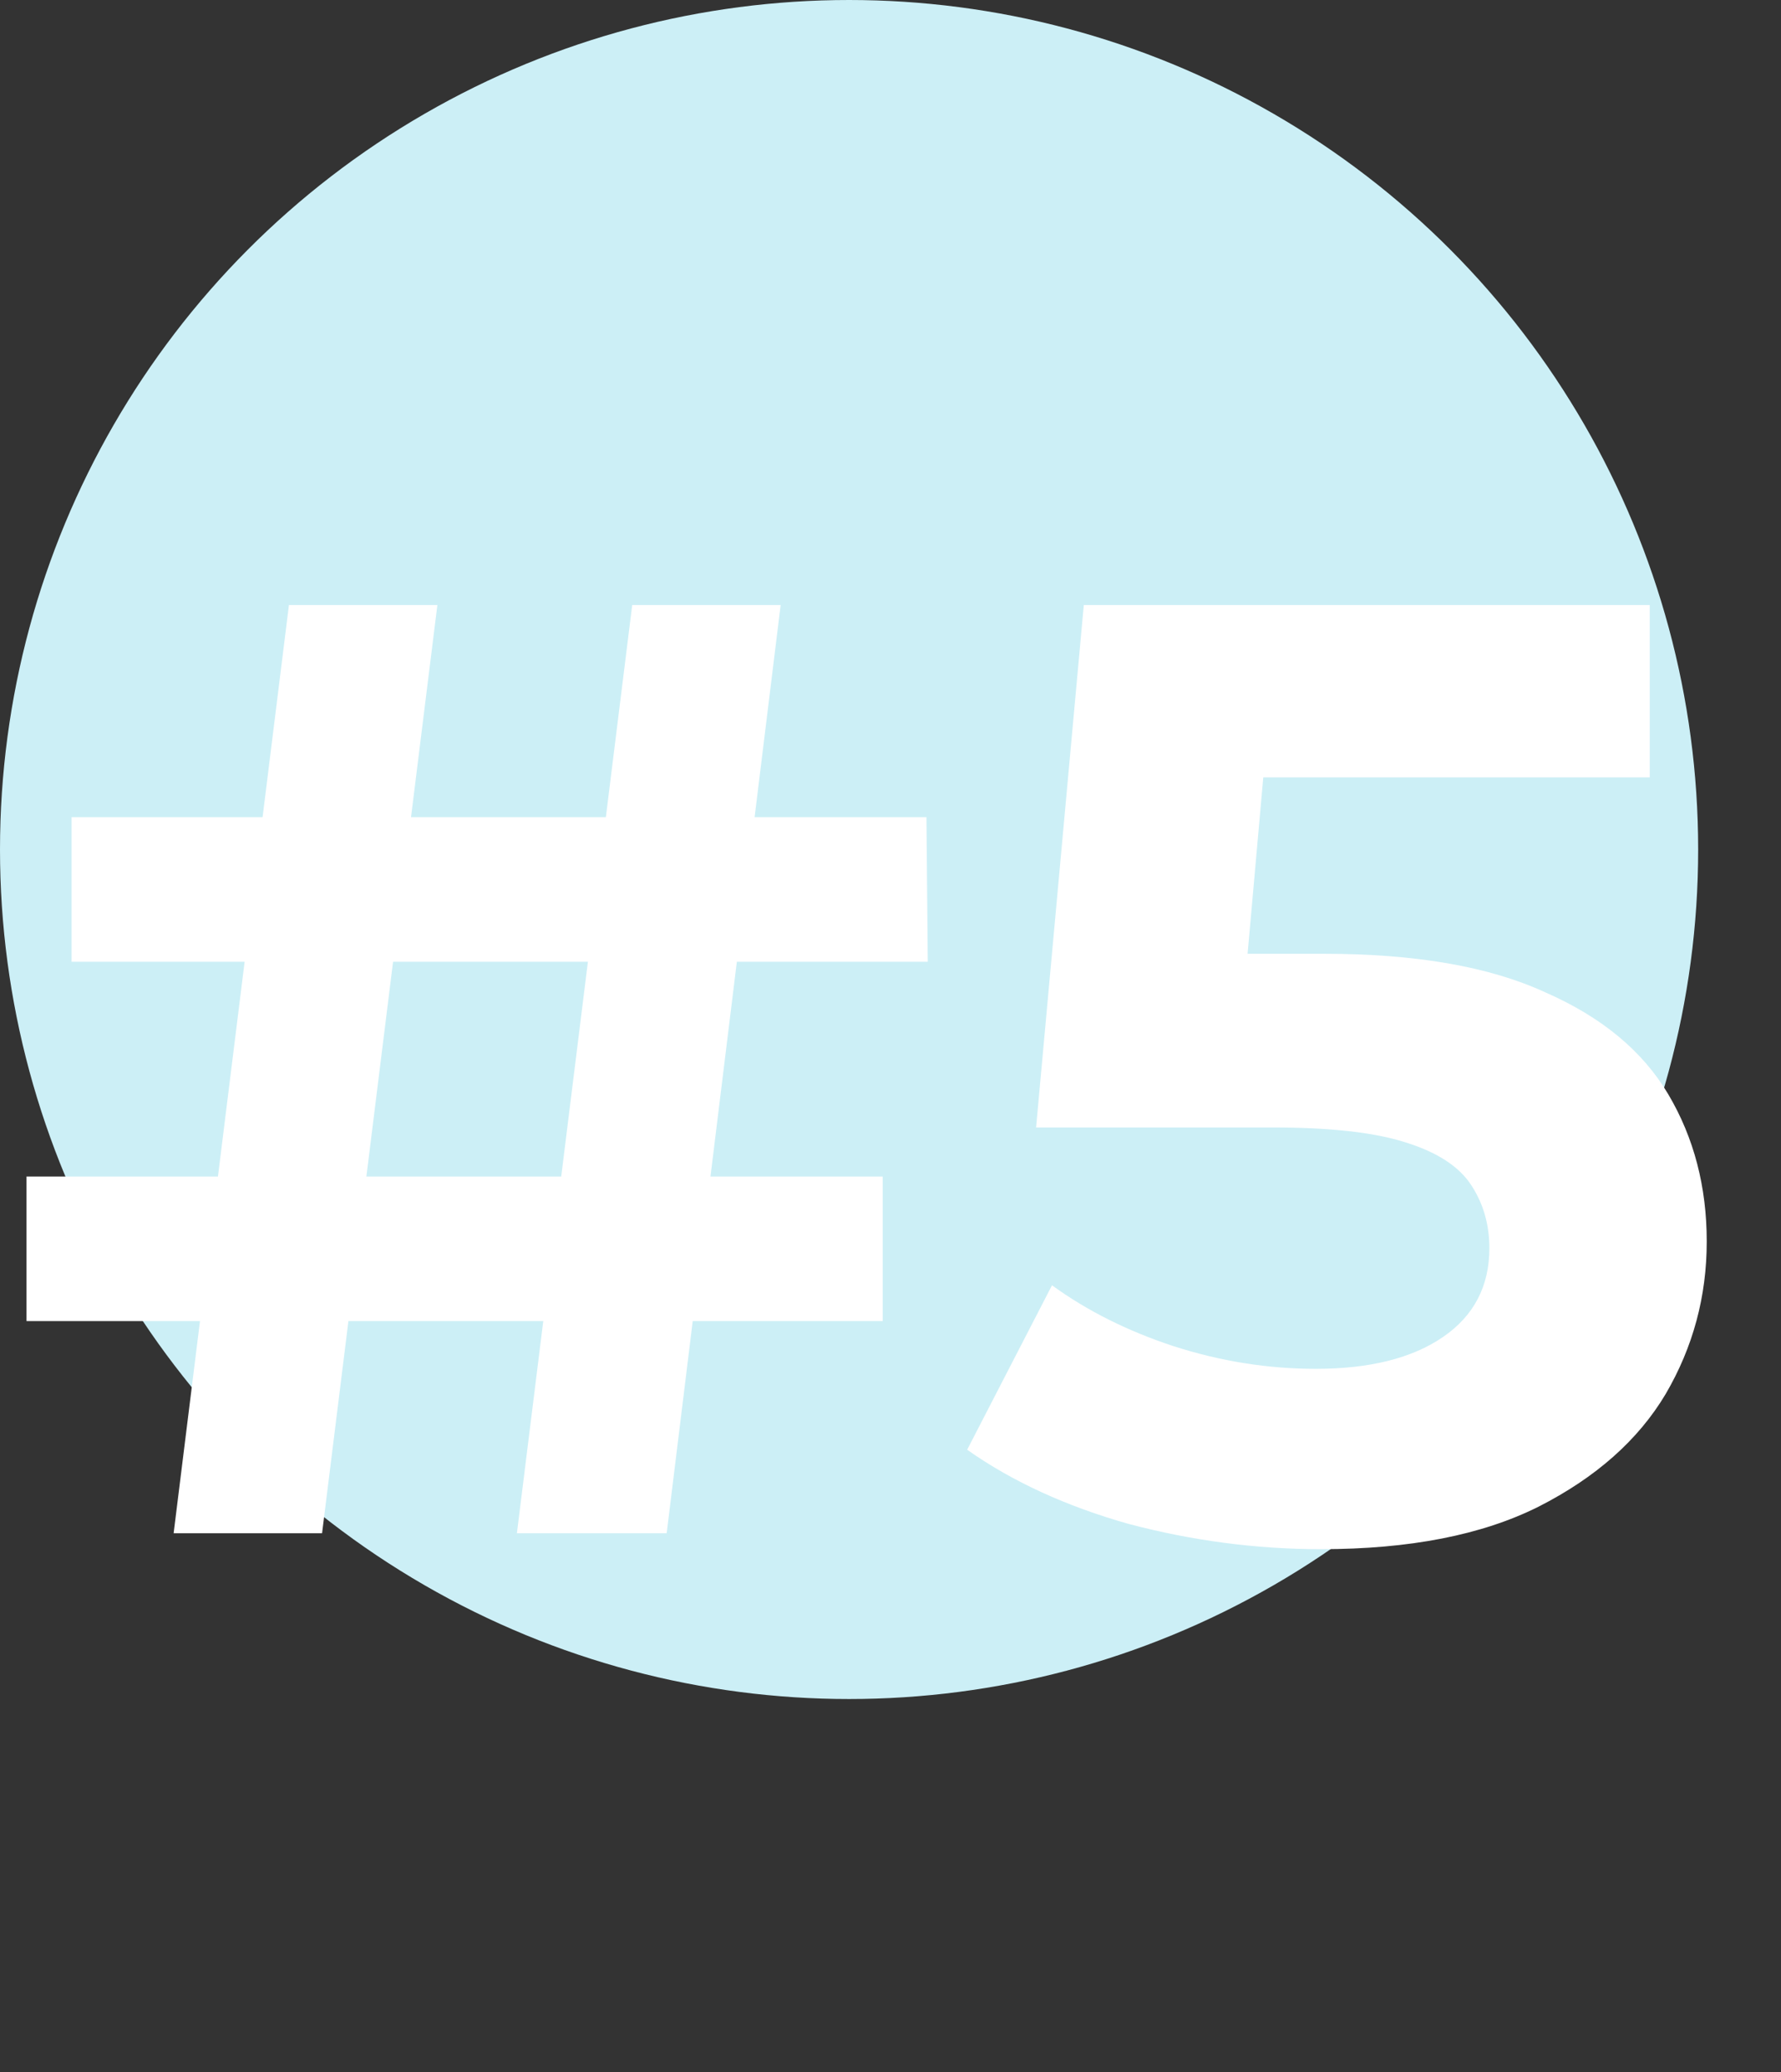
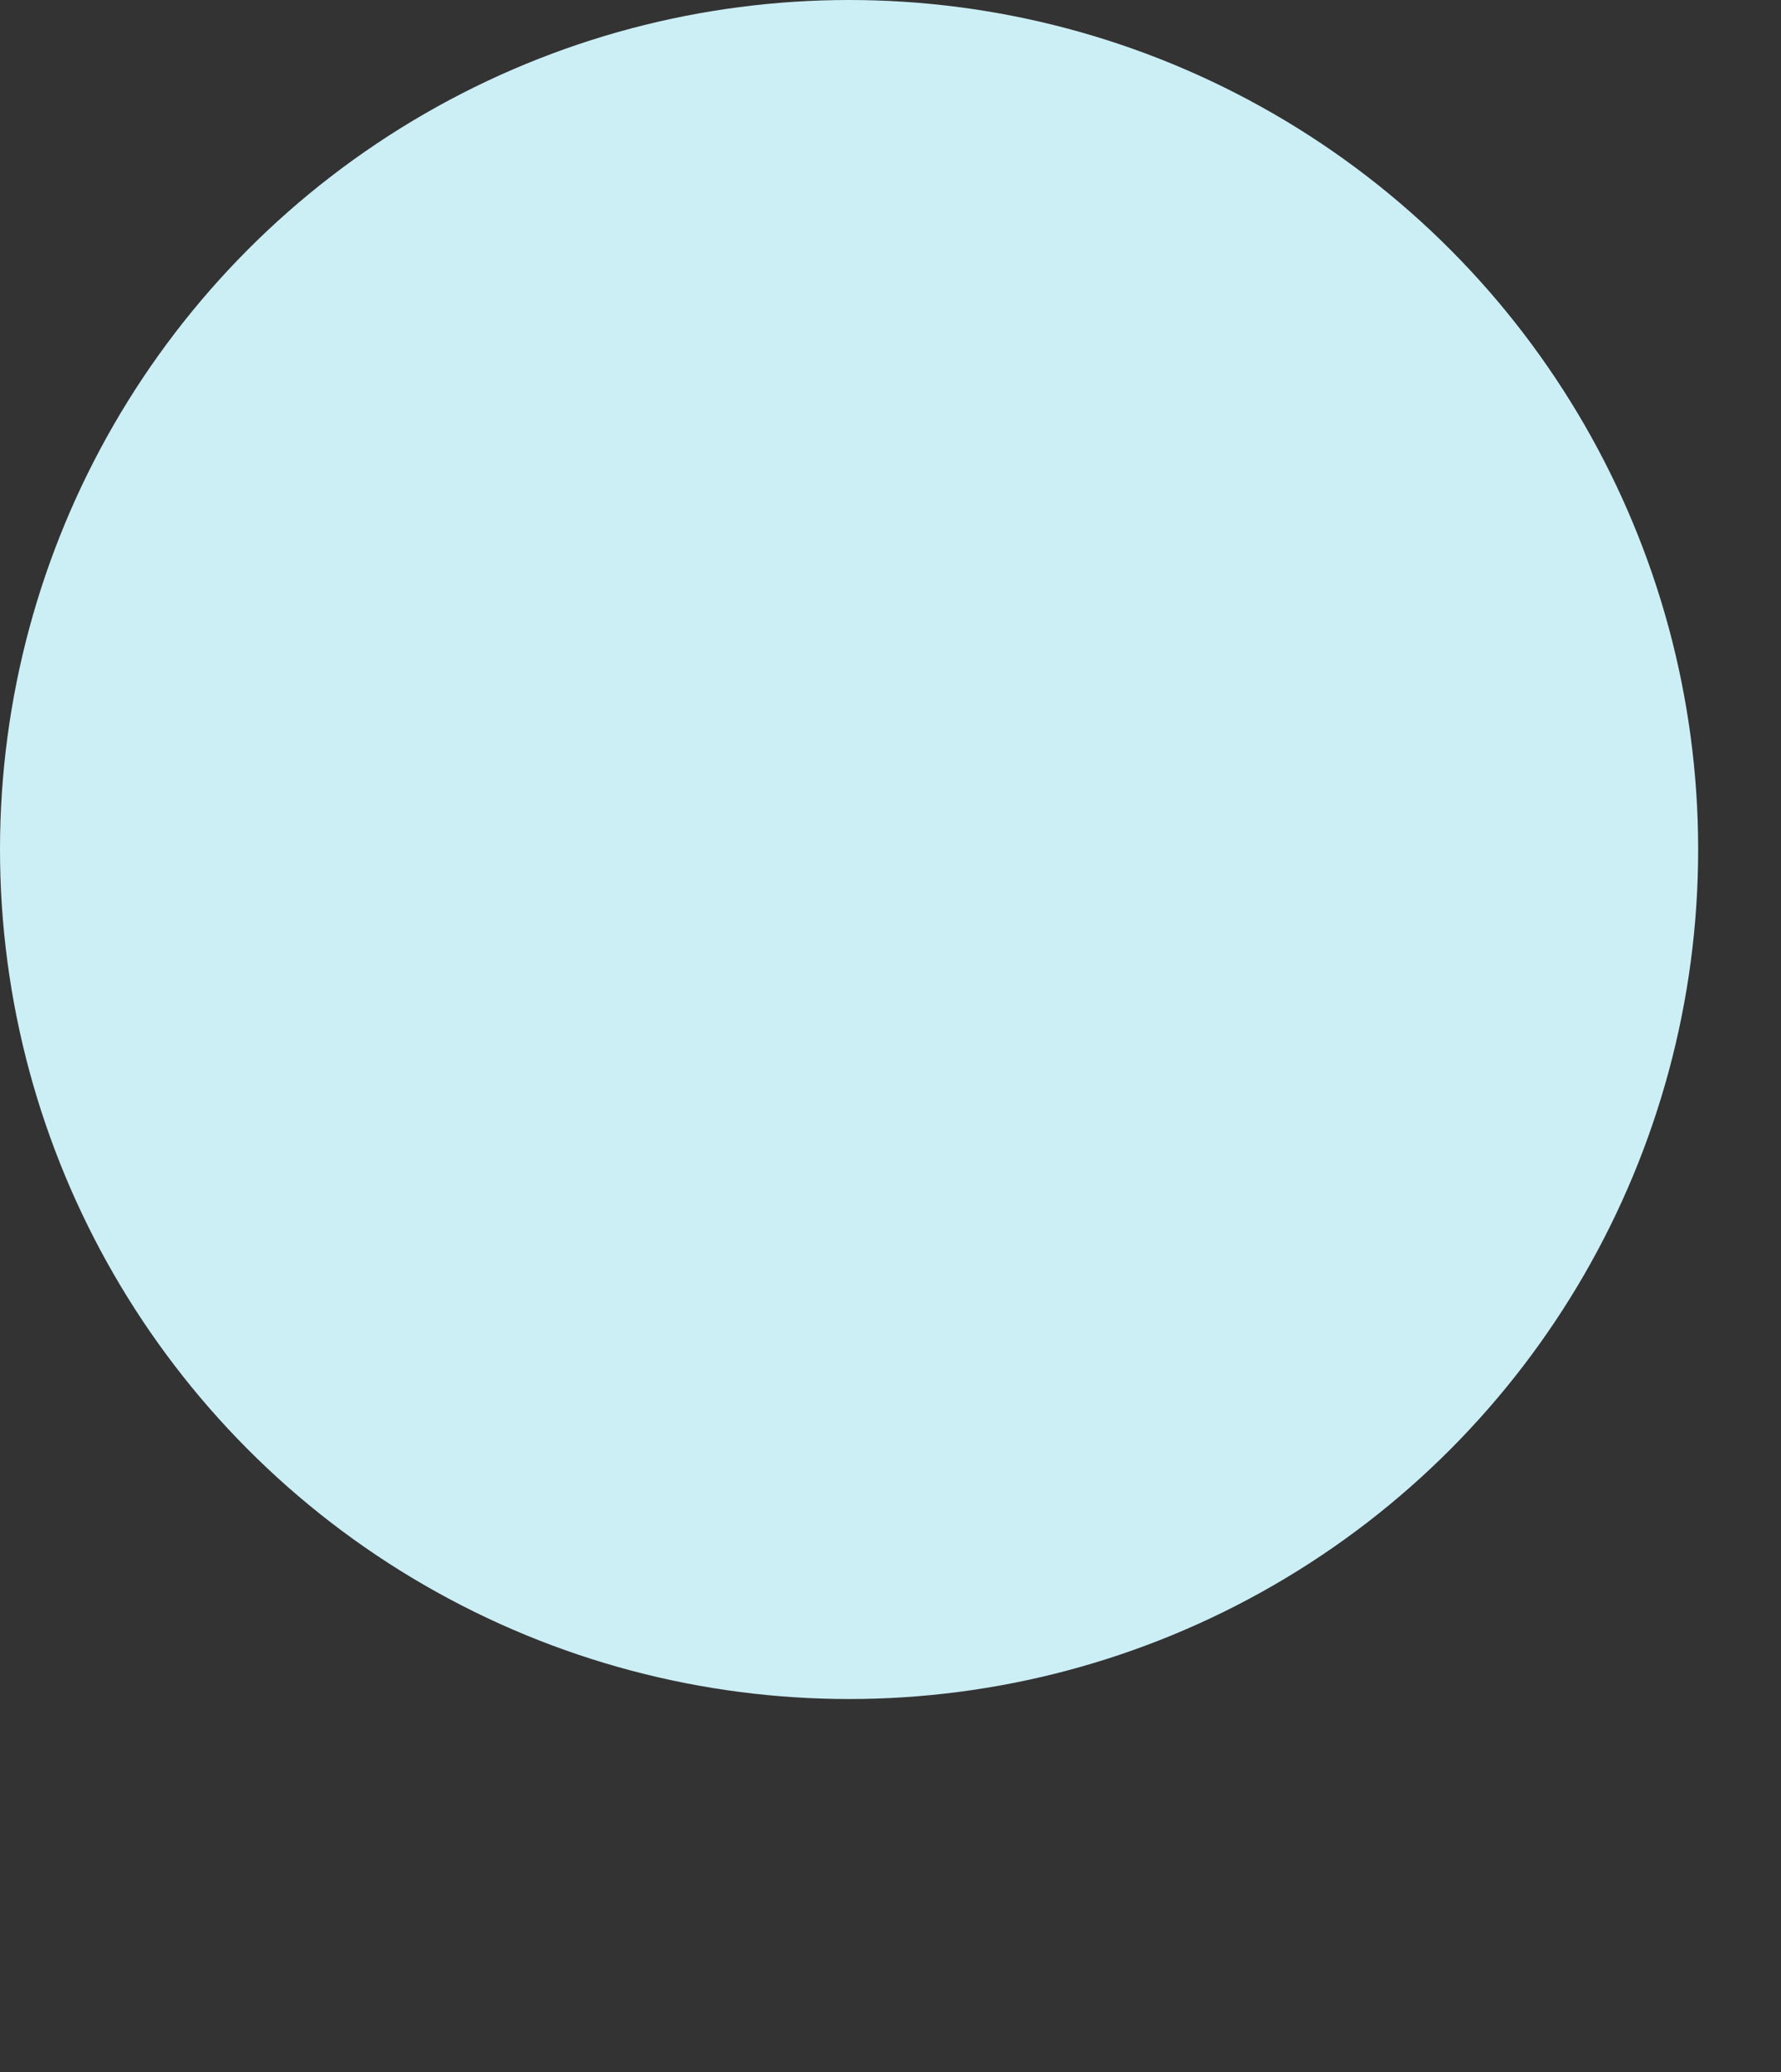
<svg xmlns="http://www.w3.org/2000/svg" width="43" height="50" viewBox="0 0 43 50" fill="none">
  <rect x="0" y="0" width="43" height="50" fill="#333333" stroke="none" />
  <circle cx="20.5" cy="20.5" r="20.5" fill="#CCEFF6" />
-   <path d="M12.48 37L15.264 14.6H18.848L16.096 37H12.48ZM0.64 31.88V28.392H21.312V31.88H0.64ZM4.192 37L6.976 14.6H10.56L7.776 37H4.192ZM1.728 23.208V19.72H22.368L22.4 23.208H1.728ZM31.895 37.384C30.338 37.384 28.791 37.181 27.255 36.776C25.741 36.349 24.439 35.752 23.351 34.984L25.399 31.016C26.253 31.635 27.234 32.125 28.343 32.488C29.474 32.851 30.615 33.032 31.767 33.032C33.069 33.032 34.093 32.776 34.839 32.264C35.586 31.752 35.959 31.037 35.959 30.12C35.959 29.544 35.81 29.032 35.511 28.584C35.213 28.136 34.679 27.795 33.911 27.56C33.165 27.325 32.109 27.208 30.743 27.208H25.015L26.167 14.6H39.831V18.76H28.023L30.711 16.392L29.911 25.384L27.223 23.016H31.959C34.178 23.016 35.959 23.325 37.303 23.944C38.669 24.541 39.661 25.363 40.279 26.408C40.898 27.453 41.207 28.637 41.207 29.96C41.207 31.283 40.877 32.509 40.215 33.64C39.554 34.749 38.53 35.656 37.143 36.36C35.778 37.043 34.029 37.384 31.895 37.384Z" fill="white" />
</svg>